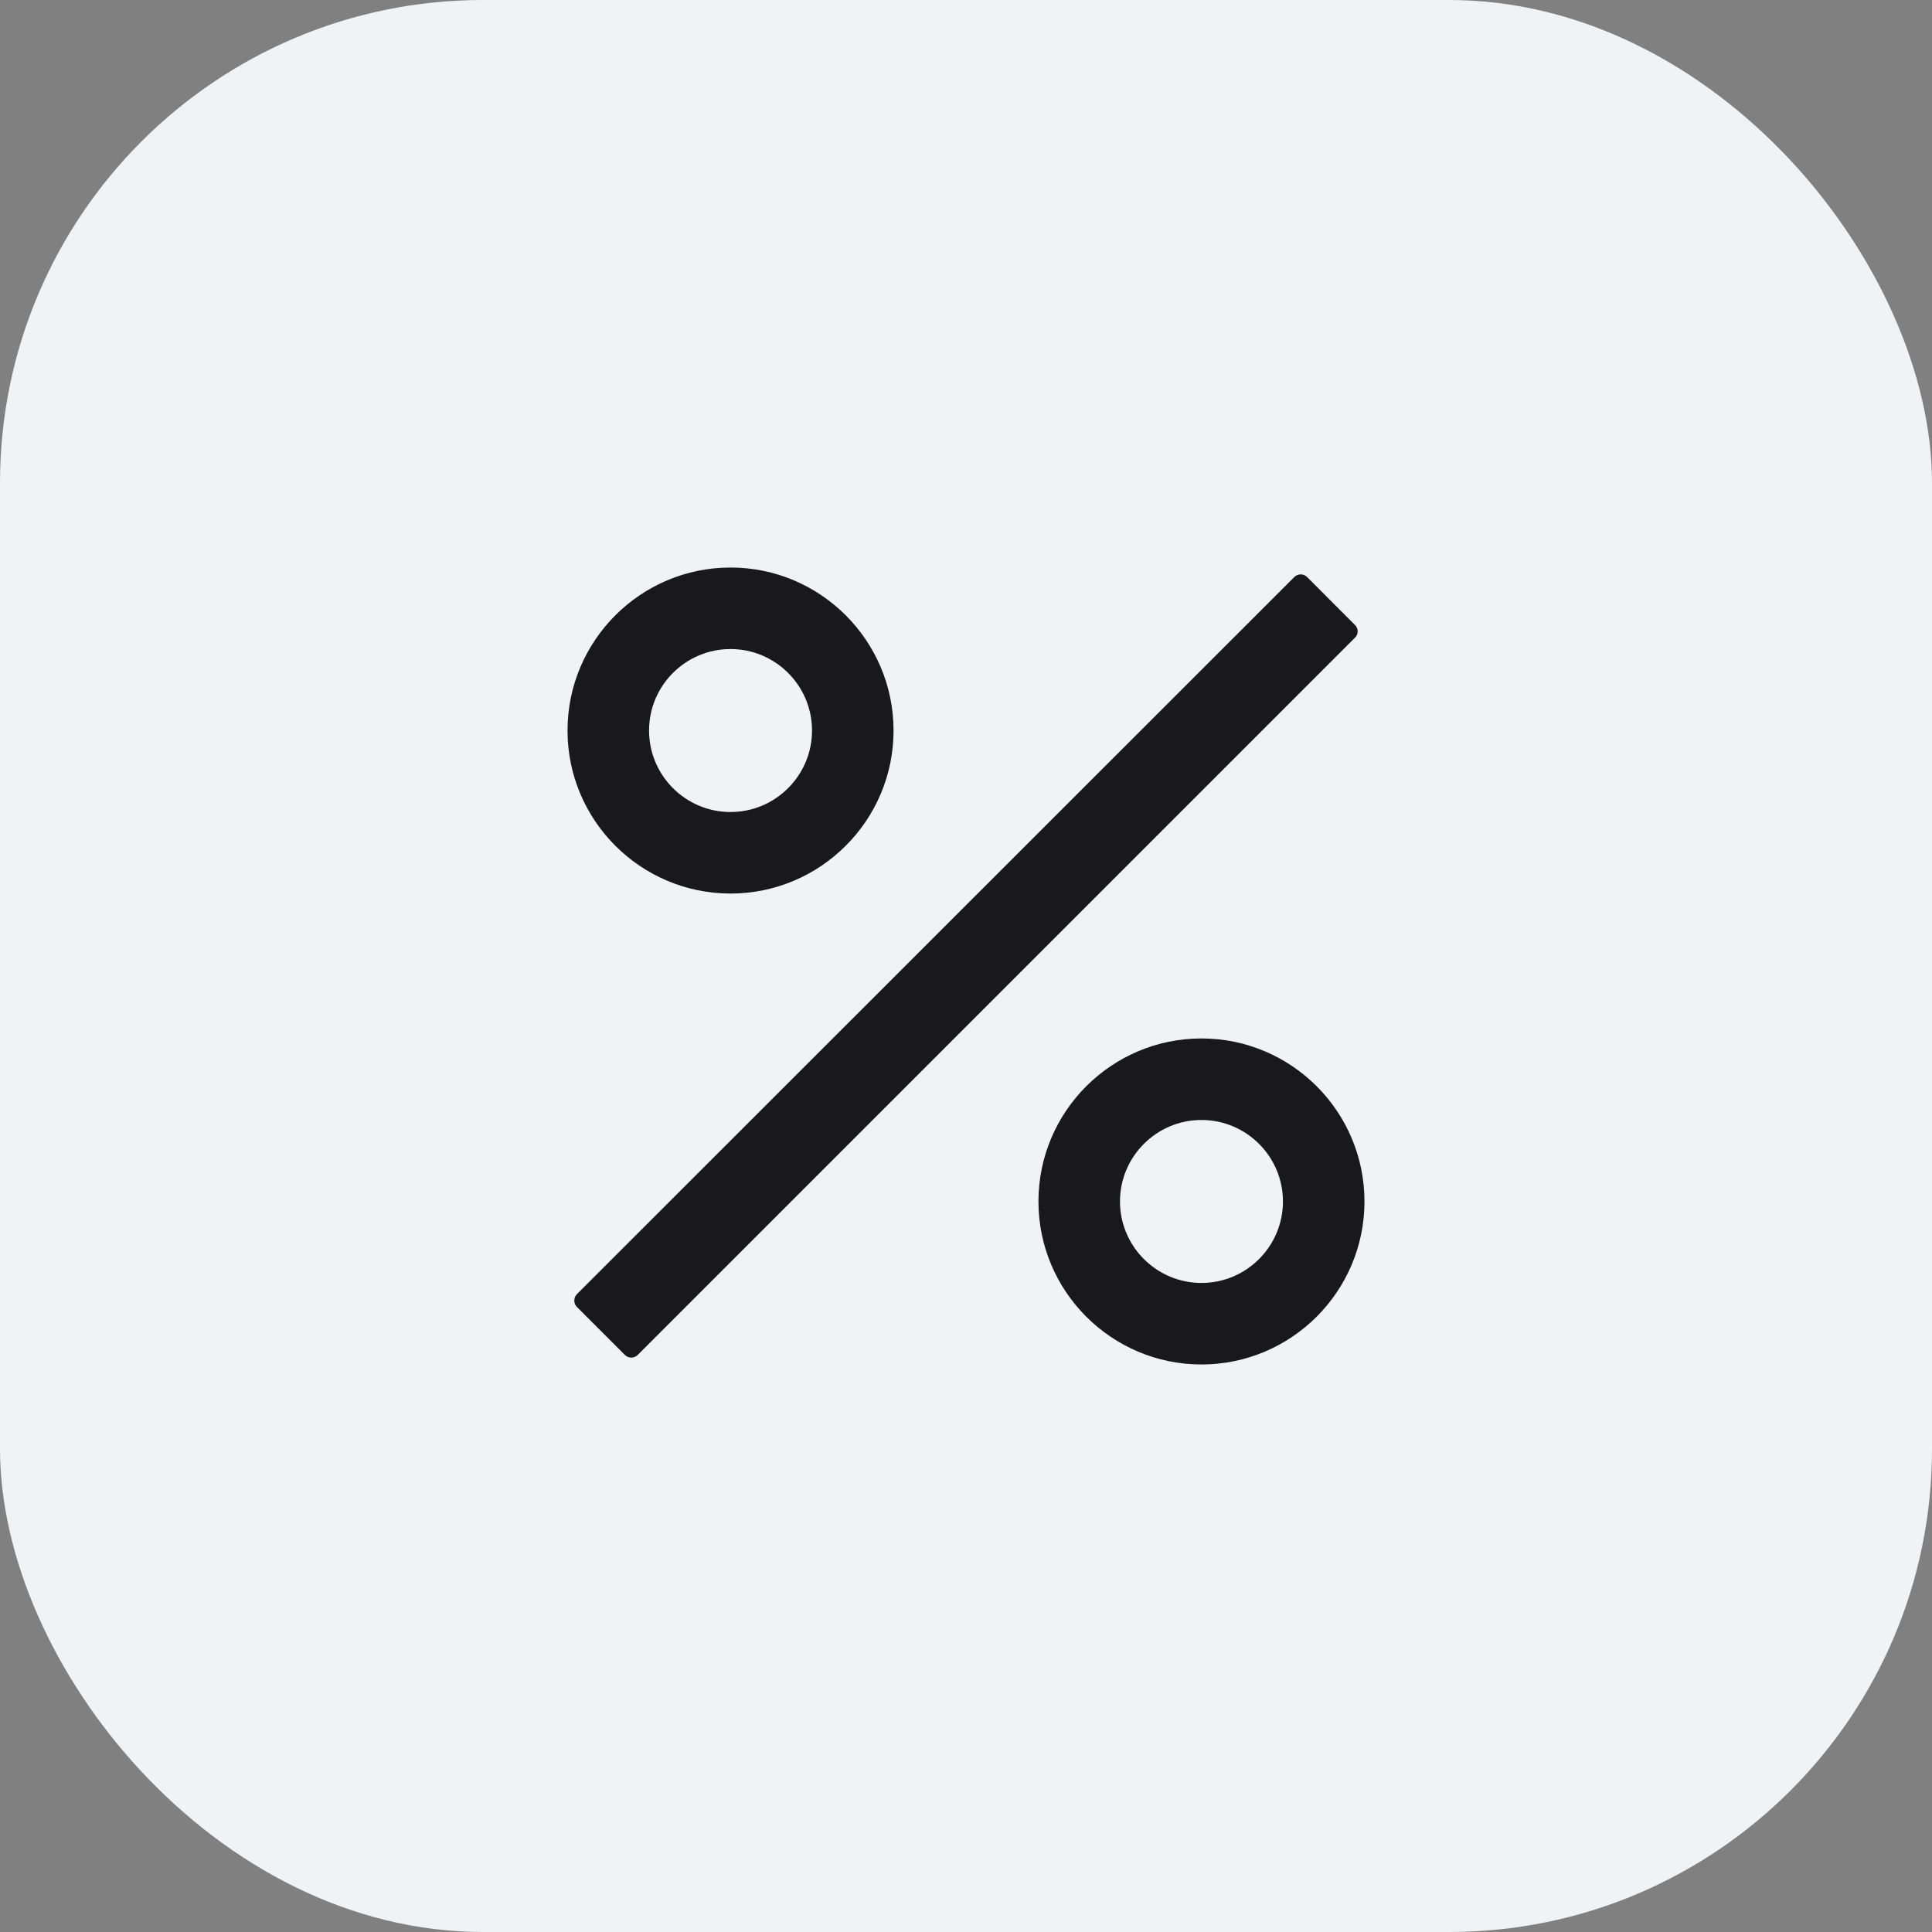
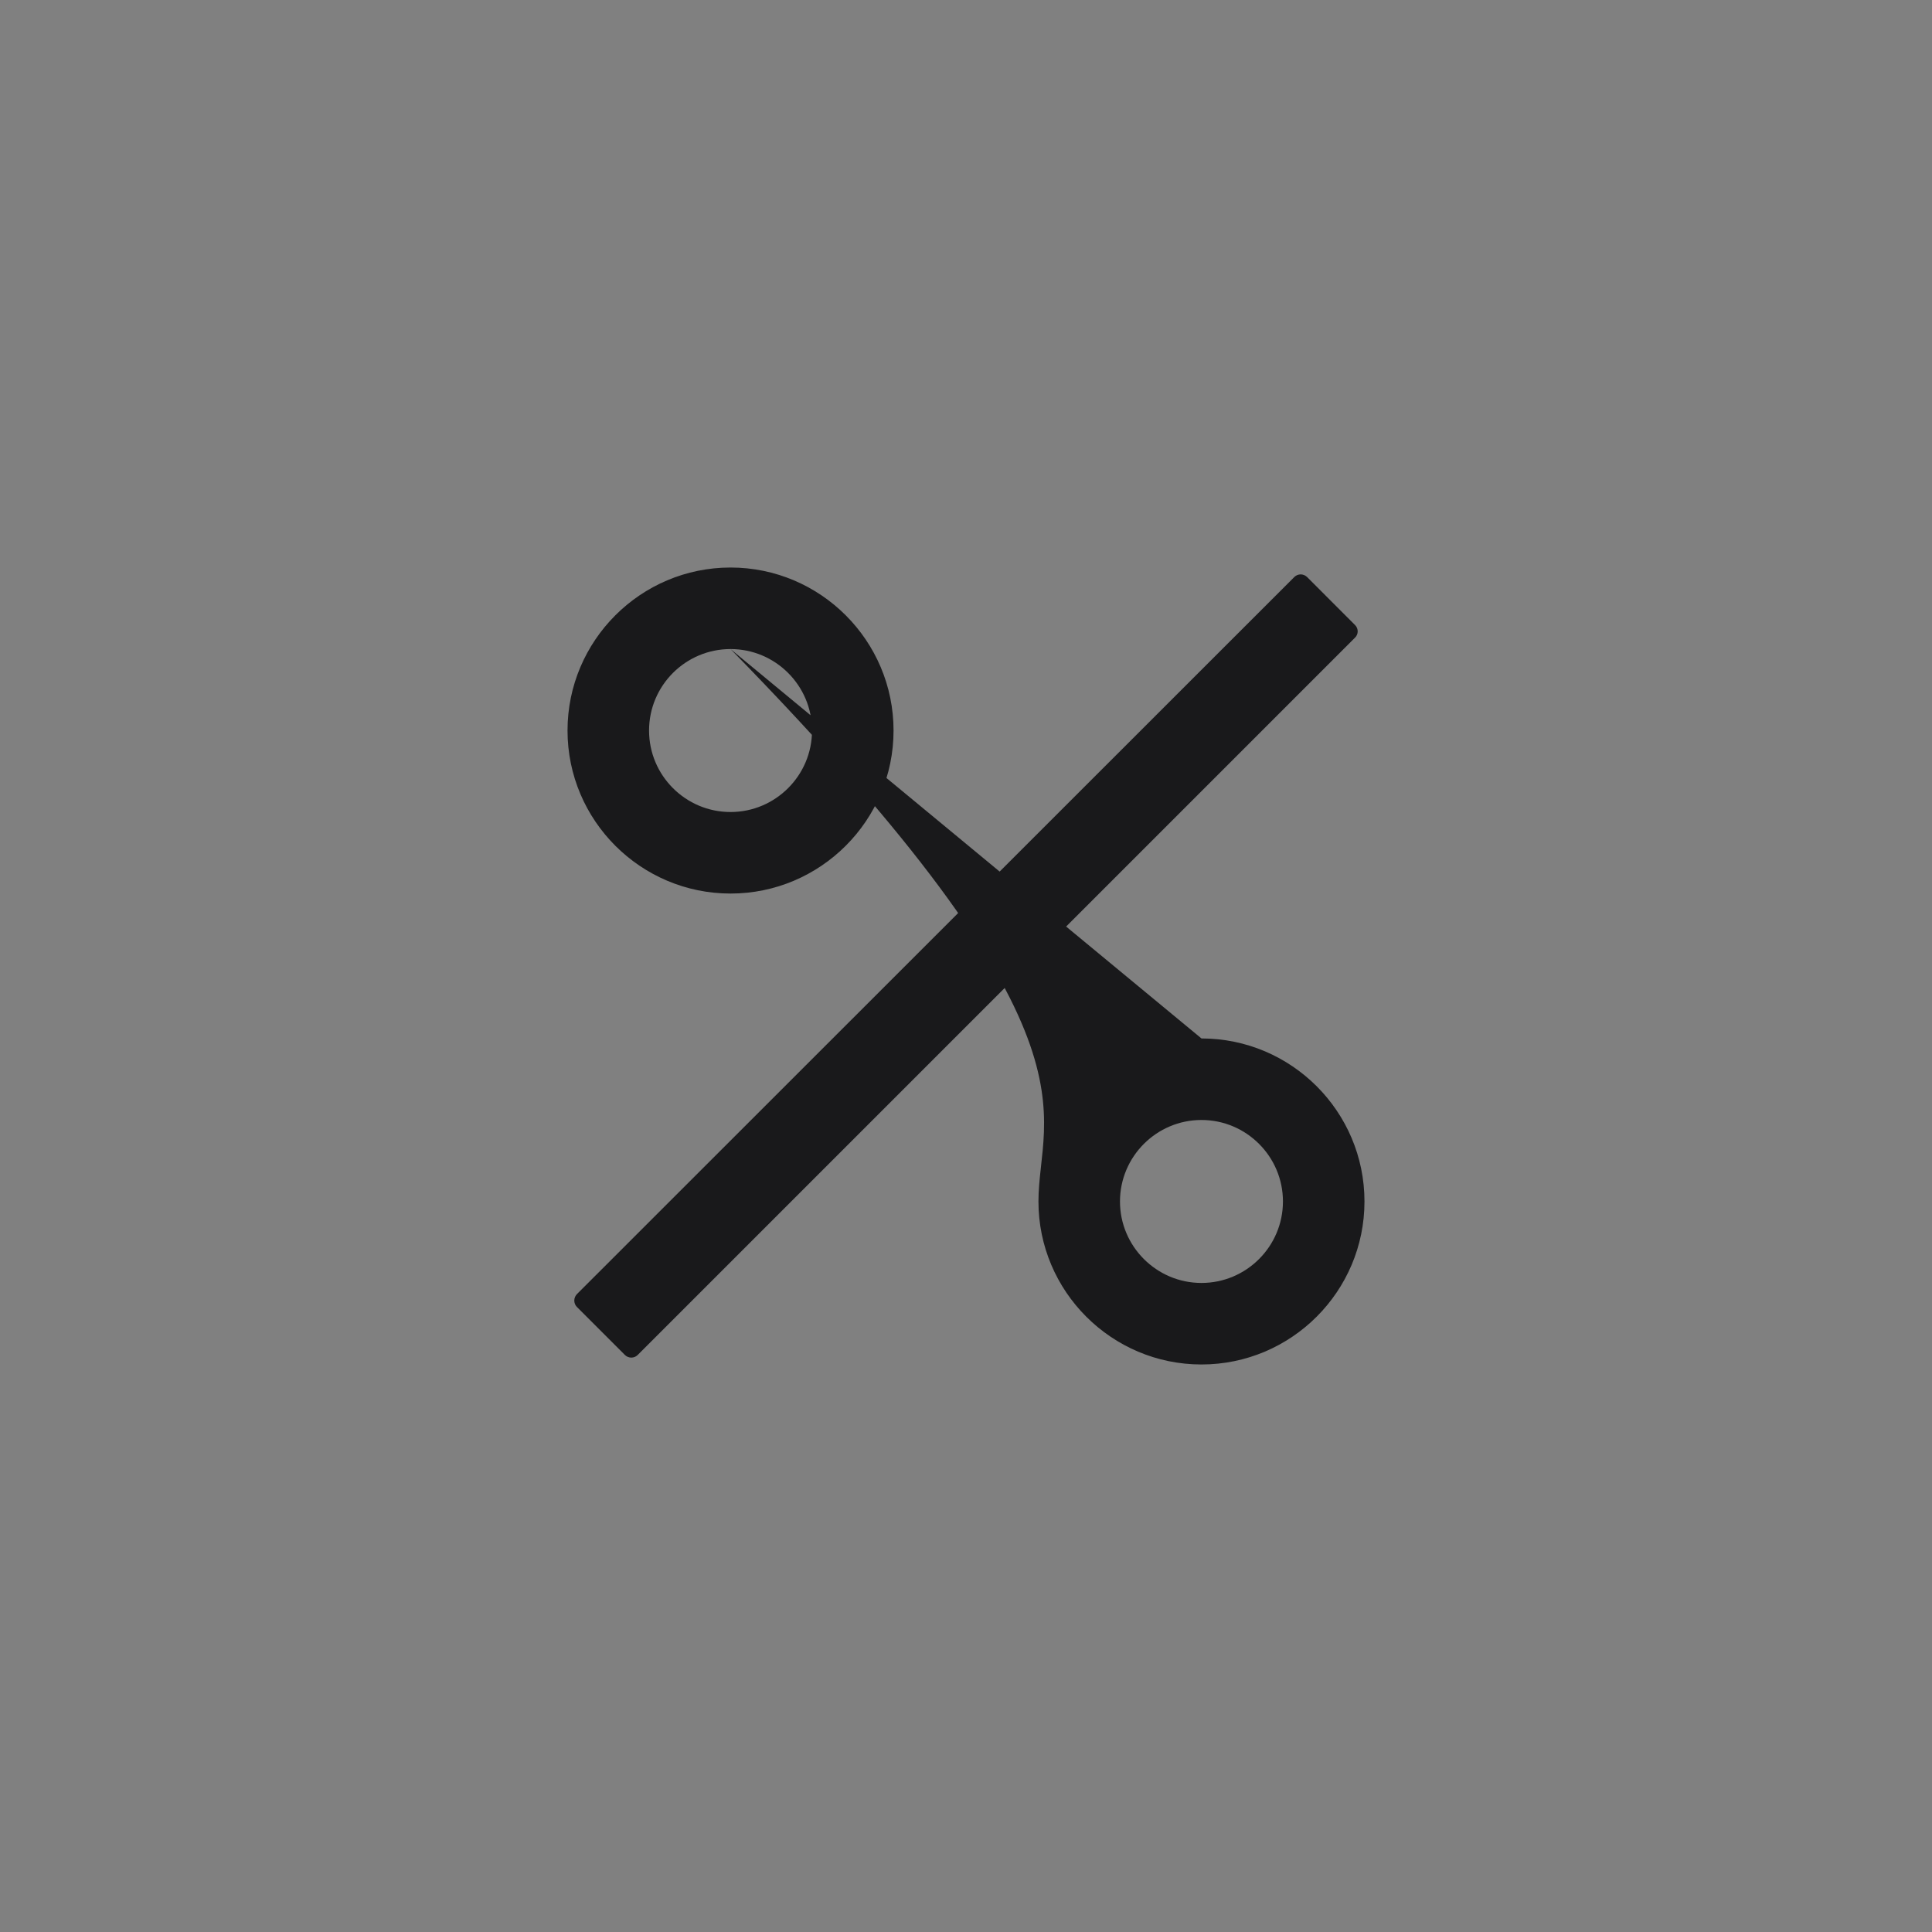
<svg xmlns="http://www.w3.org/2000/svg" width="40" height="40" viewBox="0 0 40 40" fill="none">
  <rect x="0" y="0" width="40" height="40" fill="#808080" stroke="none" />
-   <rect width="40" height="40" rx="10" fill="#F1F2F4" />
-   <path d="M28.055 12.941L27.062 11.947C27.026 11.912 26.979 11.892 26.929 11.892C26.88 11.892 26.832 11.912 26.797 11.947L11.944 26.794C11.91 26.83 11.89 26.877 11.89 26.927C11.89 26.977 11.91 27.024 11.944 27.059L12.938 28.053C13.011 28.126 13.13 28.126 13.203 28.053L28.053 13.203C28.128 13.133 28.128 13.013 28.055 12.941ZM15.125 18.5C16.986 18.5 18.5 16.986 18.5 15.125C18.5 13.264 16.986 11.75 15.125 11.75C13.264 11.75 11.75 13.264 11.75 15.125C11.75 16.986 13.264 18.5 15.125 18.5ZM15.125 13.438C16.055 13.438 16.812 14.194 16.812 15.125C16.812 16.055 16.055 16.812 15.125 16.812C14.194 16.812 13.438 16.055 13.438 15.125C13.438 14.194 14.194 13.438 15.125 13.438ZM24.875 21.5C23.014 21.5 21.5 23.014 21.5 24.875C21.5 26.736 23.014 28.25 24.875 28.25C26.736 28.25 28.25 26.736 28.25 24.875C28.25 23.014 26.736 21.5 24.875 21.5ZM24.875 26.562C23.945 26.562 23.188 25.805 23.188 24.875C23.188 23.945 23.945 23.188 24.875 23.188C25.805 23.188 26.562 23.945 26.562 24.875C26.562 25.805 25.805 26.562 24.875 26.562Z" fill="#19191B" />
+   <path d="M28.055 12.941L27.062 11.947C27.026 11.912 26.979 11.892 26.929 11.892C26.88 11.892 26.832 11.912 26.797 11.947L11.944 26.794C11.91 26.83 11.89 26.877 11.89 26.927C11.89 26.977 11.91 27.024 11.944 27.059L12.938 28.053C13.011 28.126 13.13 28.126 13.203 28.053L28.053 13.203C28.128 13.133 28.128 13.013 28.055 12.941ZM15.125 18.5C16.986 18.5 18.5 16.986 18.5 15.125C18.5 13.264 16.986 11.75 15.125 11.75C13.264 11.75 11.75 13.264 11.75 15.125C11.75 16.986 13.264 18.5 15.125 18.5ZM15.125 13.438C16.055 13.438 16.812 14.194 16.812 15.125C16.812 16.055 16.055 16.812 15.125 16.812C14.194 16.812 13.438 16.055 13.438 15.125C13.438 14.194 14.194 13.438 15.125 13.438ZC23.014 21.5 21.5 23.014 21.5 24.875C21.5 26.736 23.014 28.25 24.875 28.25C26.736 28.25 28.25 26.736 28.25 24.875C28.25 23.014 26.736 21.5 24.875 21.5ZM24.875 26.562C23.945 26.562 23.188 25.805 23.188 24.875C23.188 23.945 23.945 23.188 24.875 23.188C25.805 23.188 26.562 23.945 26.562 24.875C26.562 25.805 25.805 26.562 24.875 26.562Z" fill="#19191B" />
</svg>